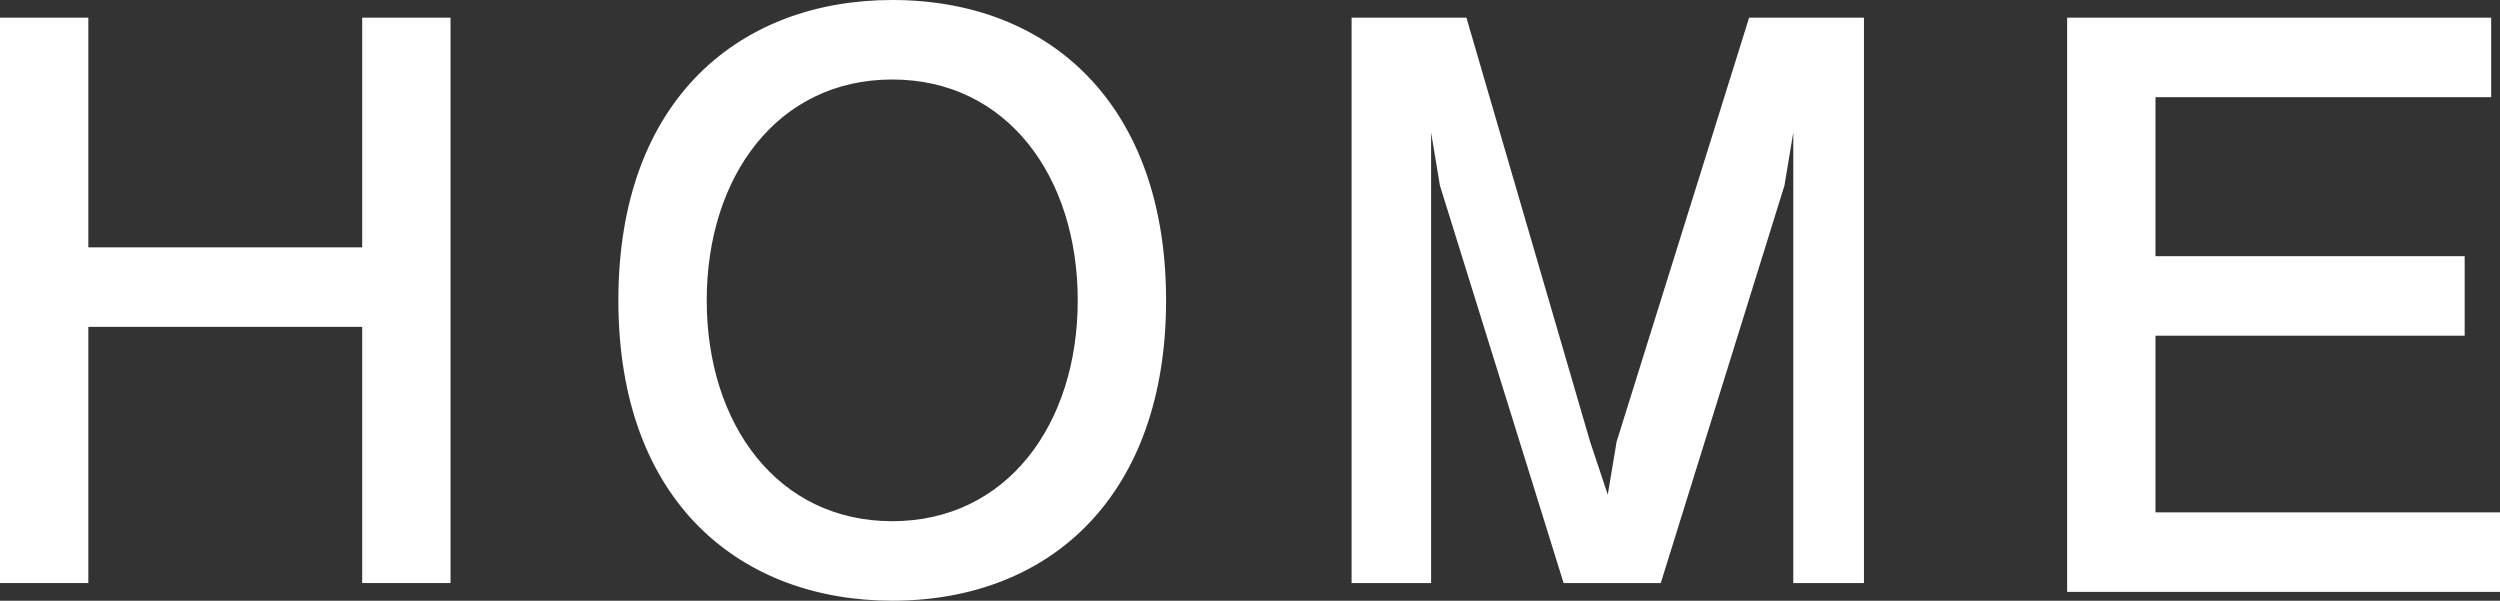
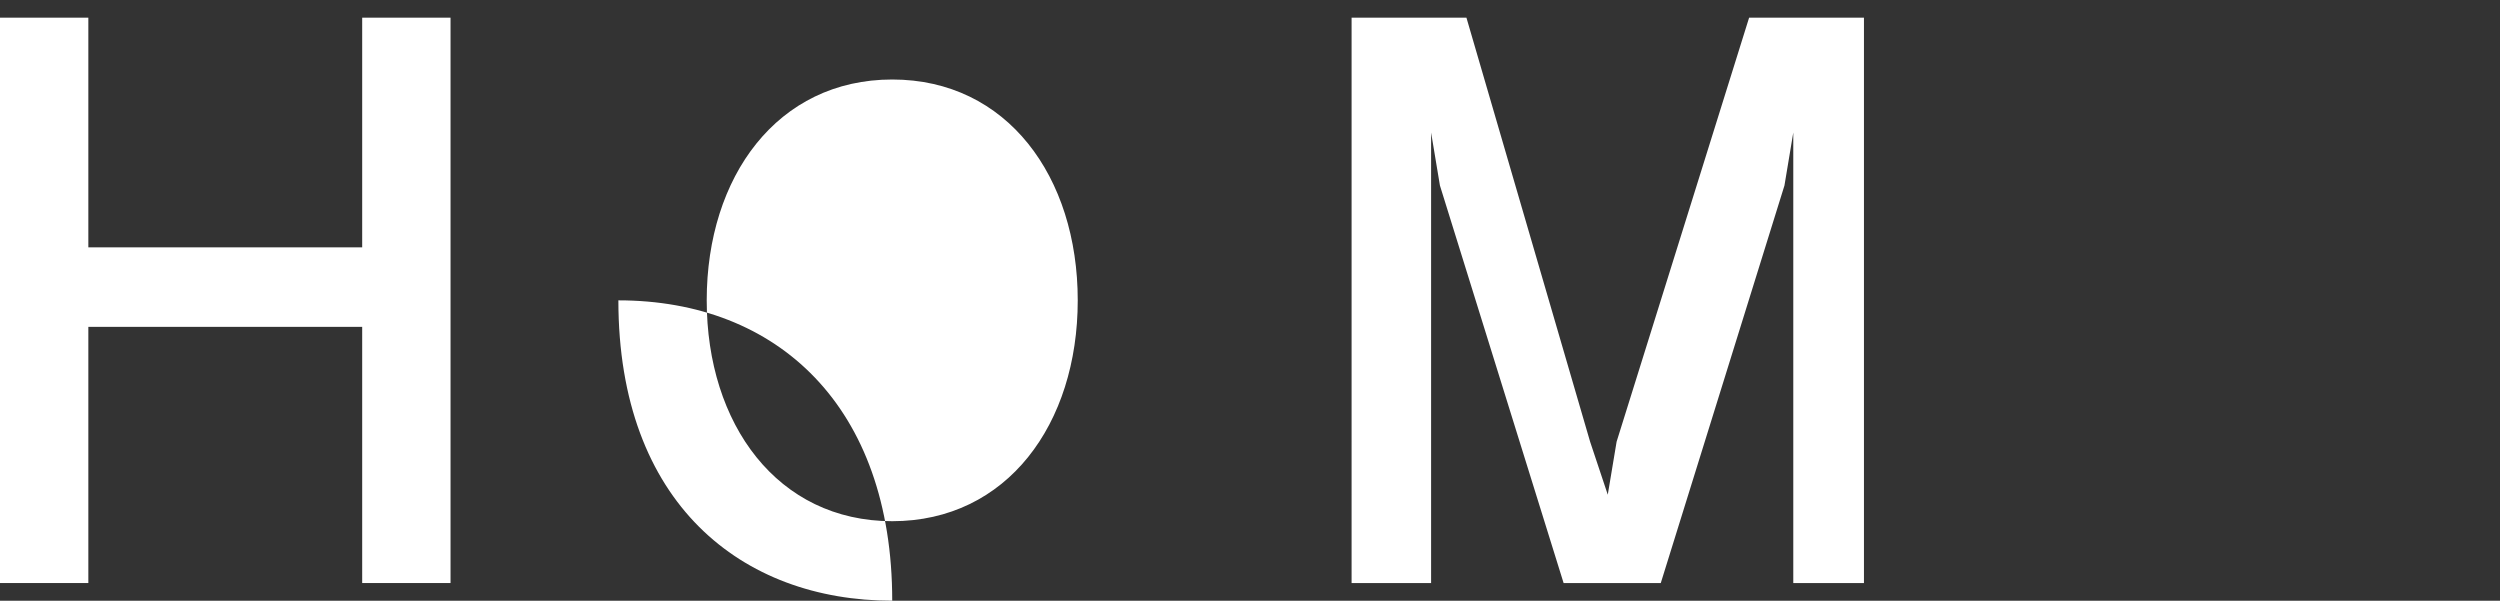
<svg xmlns="http://www.w3.org/2000/svg" version="1.1" id="レイヤー_1" x="0px" y="0px" viewBox="0 0 28.3 6.8" style="enable-background:new 0 0 28.3 6.8;" xml:space="preserve">
  <rect x="0" y="0" width="28.3" height="6.8" fill="#333333" stroke="none" />
  <style type="text/css">
	.st0{fill:#FFFFFF;}
</style>
  <g id="XMLID_2_">
    <g id="XMLID_134_">
      <path id="XMLID_142_" class="st0" d="M4.1,6.6V3.7H1v2.9H0V0.2h1v2.6h3.1V0.2h1v6.4H4.1z" />
-       <path id="XMLID_139_" class="st0" d="M10.1,6.8C8.4,6.8,7,5.7,7,3.4S8.4,0,10.1,0c1.8,0,3.1,1.2,3.1,3.4S11.9,6.8,10.1,6.8z     M10.1,0.9C8.8,0.9,8,2,8,3.4c0,1.4,0.8,2.5,2.1,2.5c1.3,0,2.1-1.1,2.1-2.5C12.2,2,11.4,0.9,10.1,0.9z" />
+       <path id="XMLID_139_" class="st0" d="M10.1,6.8C8.4,6.8,7,5.7,7,3.4c1.8,0,3.1,1.2,3.1,3.4S11.9,6.8,10.1,6.8z     M10.1,0.9C8.8,0.9,8,2,8,3.4c0,1.4,0.8,2.5,2.1,2.5c1.3,0,2.1-1.1,2.1-2.5C12.2,2,11.4,0.9,10.1,0.9z" />
      <path id="XMLID_137_" class="st0" d="M20.3,6.6V2.2l0-0.7l-0.1,0.6l-1.4,4.5h-1.1l-1.4-4.5l-0.1-0.6l0,0.7v4.4h-0.9V0.2h1.3L18,5    l0.2,0.6L18.3,5l1.5-4.8h1.3v6.4H20.3z" />
-       <path id="XMLID_135_" class="st0" d="M23.4,6.6V0.2h4.8v0.9h-3.8v1.8h3.5v0.9h-3.5v2h3.9v0.9H23.4z" />
    </g>
  </g>
</svg>